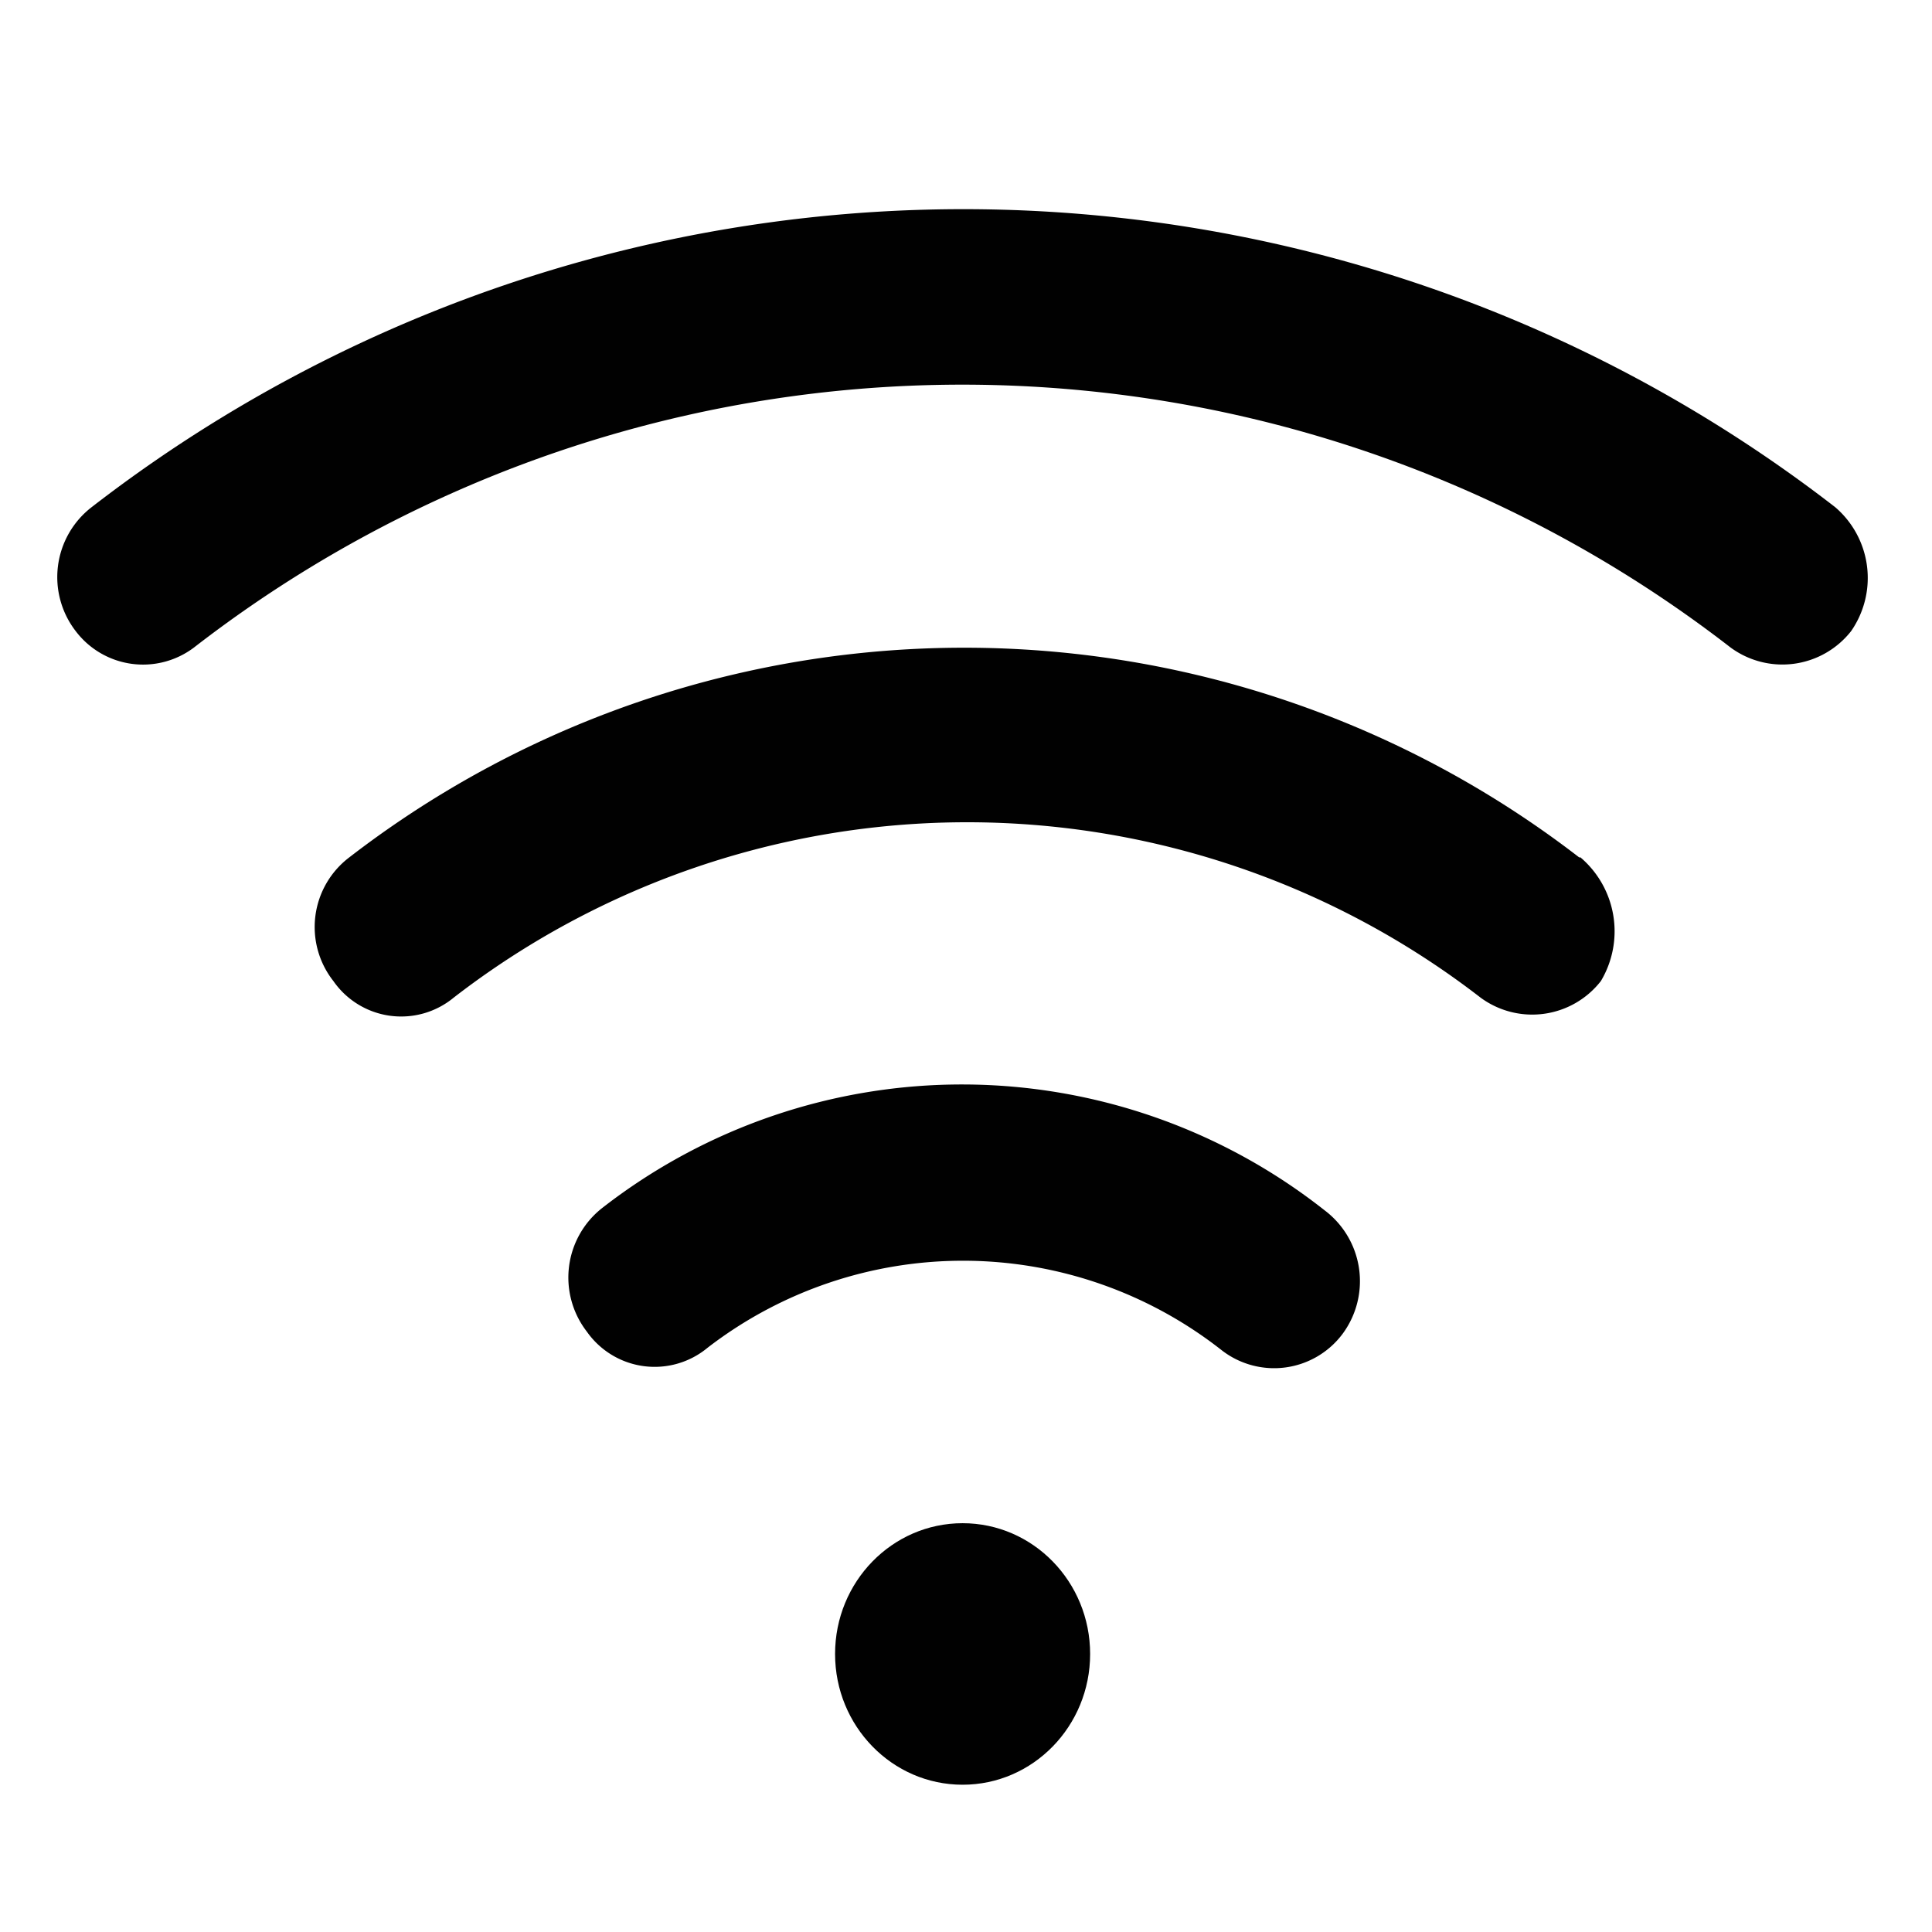
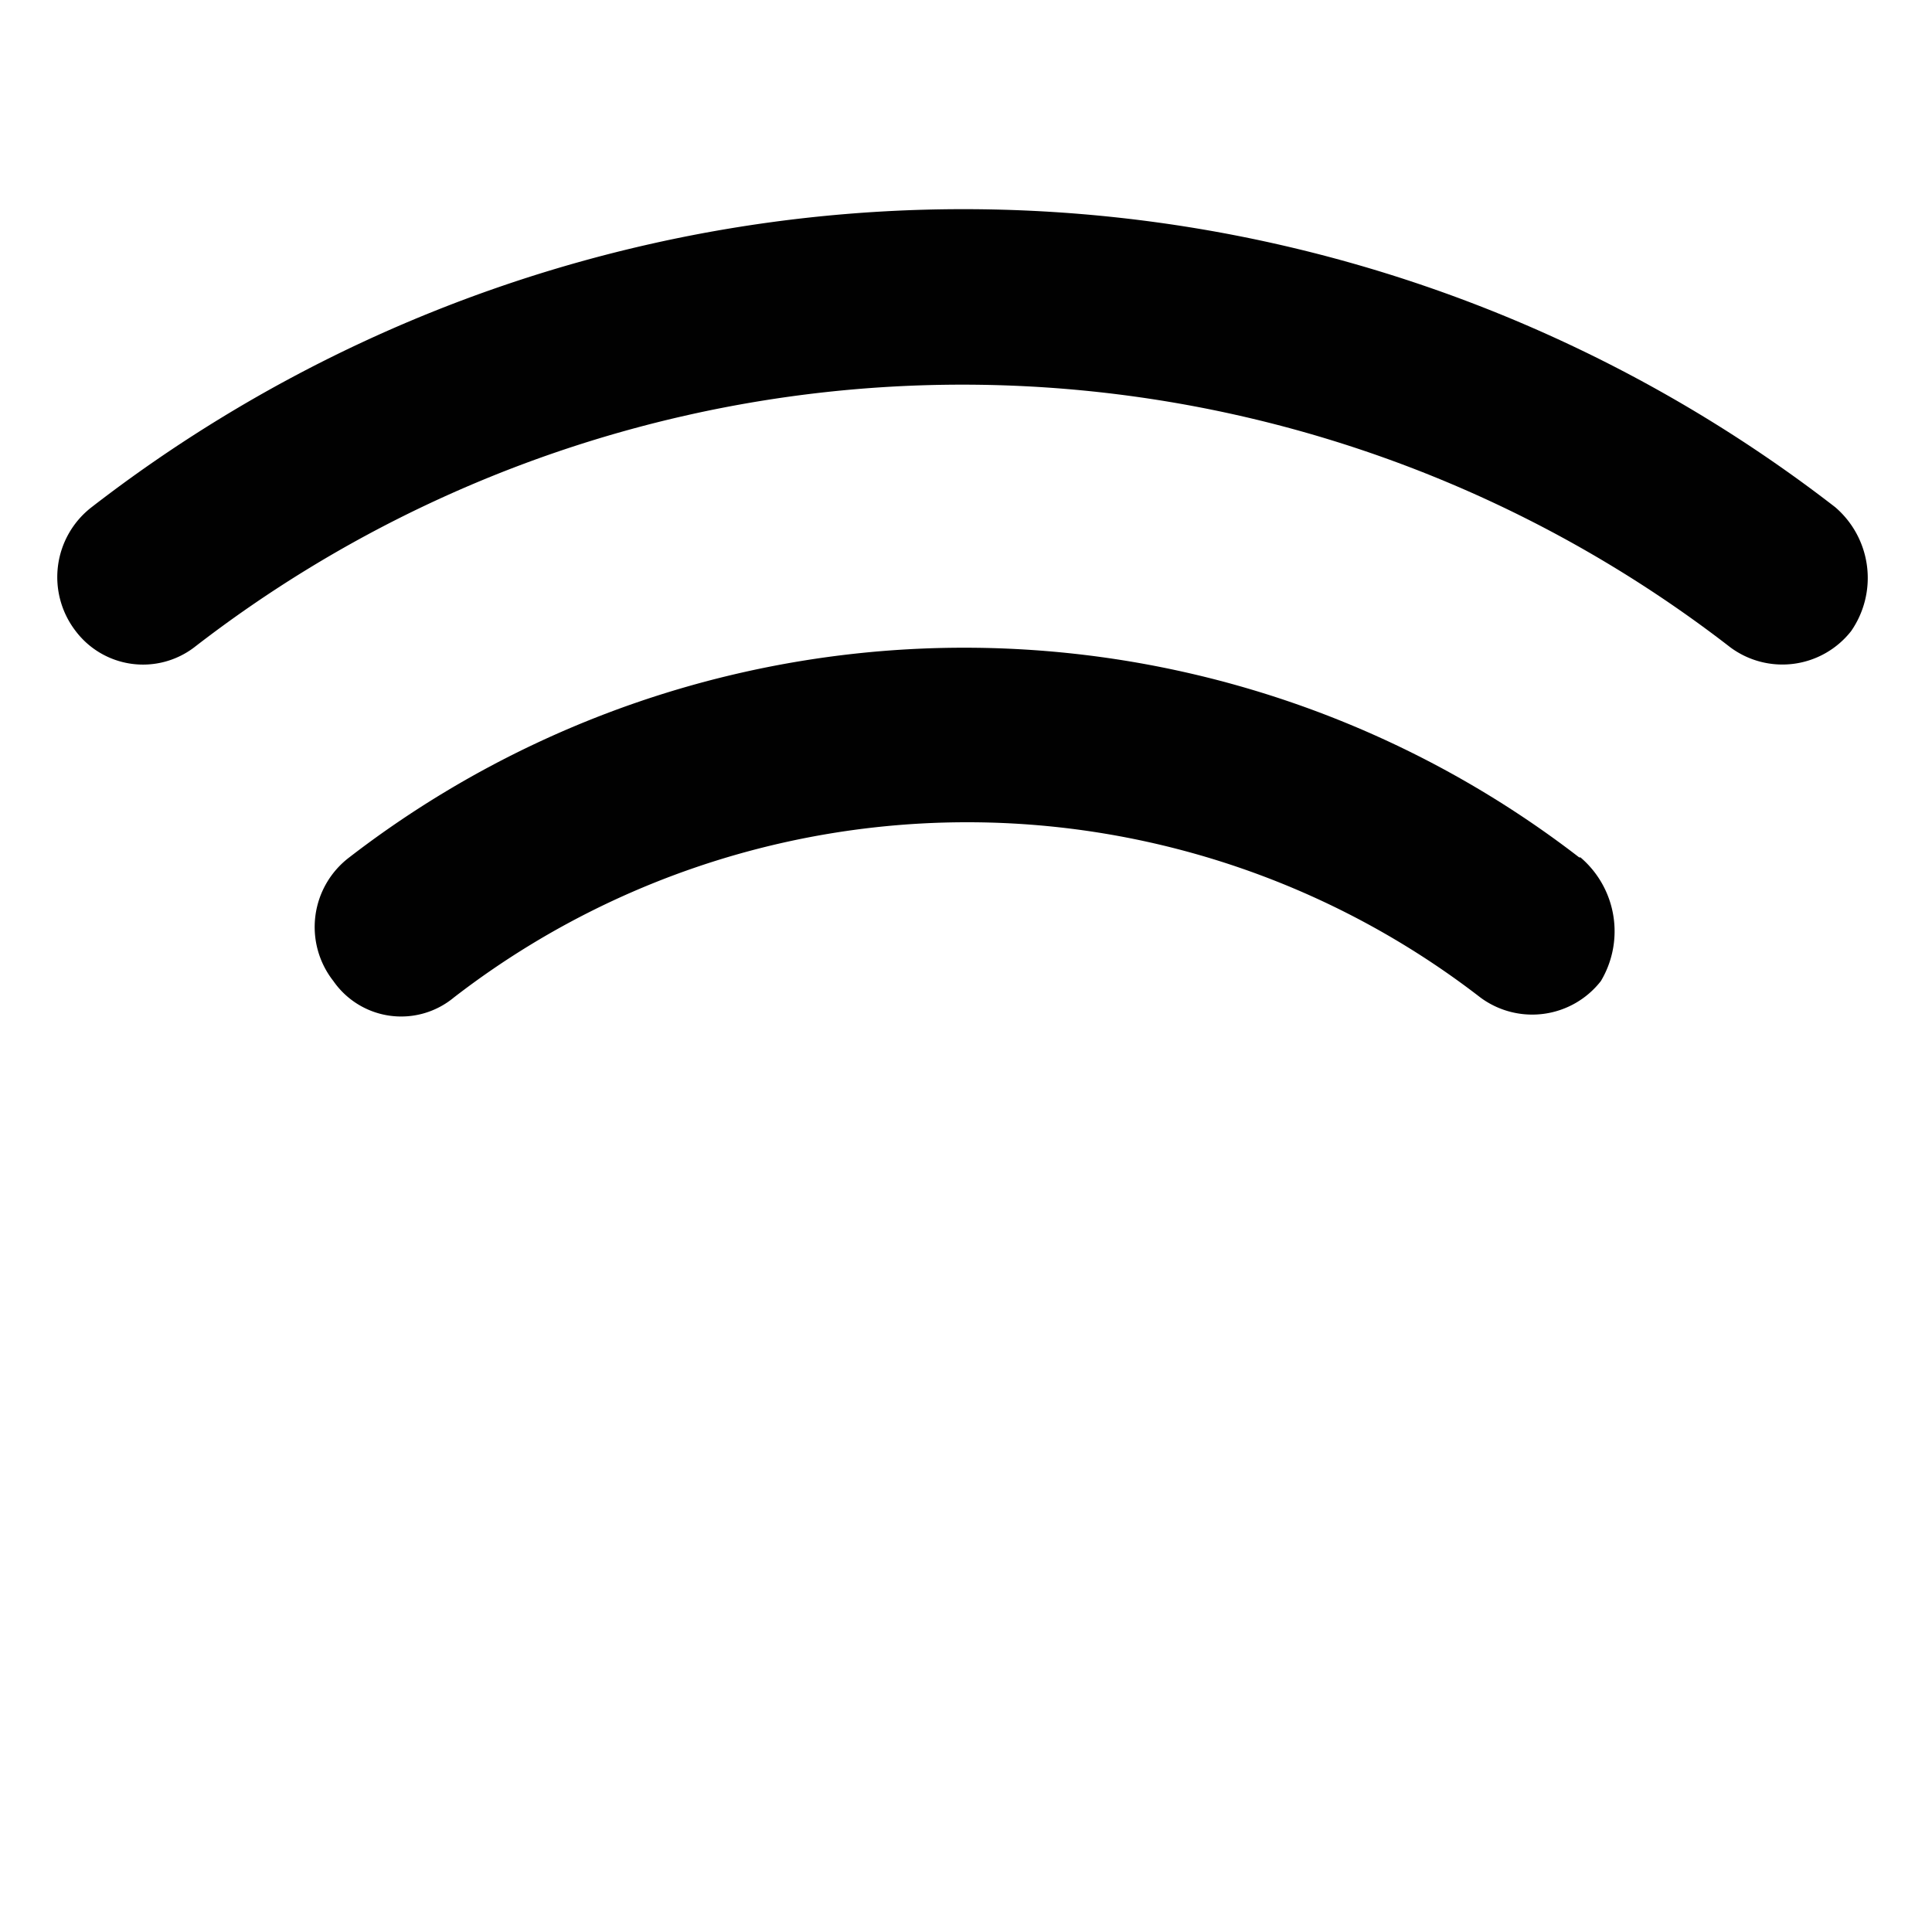
<svg xmlns="http://www.w3.org/2000/svg" id="Layer_1" data-name="Layer 1" viewBox="0 0 59.69 59.69">
  <defs>
    <style>.cls-1{fill:#010101;}</style>
  </defs>
  <title>Untitled-1</title>
-   <path class="cls-1" d="M40.92,37.39a18.09,18.09,0,0,0-22.3-.08,2.73,2.73,0,0,0-.49,3.83,2.56,2.56,0,0,0,3.73.5,12.93,12.93,0,0,1,15.89.08,2.64,2.64,0,0,0,3.73-.51,2.74,2.74,0,0,0-.56-3.82Z" />
-   <ellipse class="cls-1" cx="29.74" cy="51.1" rx="3.94" ry="4.04" />
  <path class="cls-1" d="M48.79,26.49a31.1,31.1,0,0,0-38,0,2.7,2.7,0,0,0-.49,3.82,2.55,2.55,0,0,0,3.72.51,25.93,25.93,0,0,1,31.72,0,2.69,2.69,0,0,0,3.72-.51,3,3,0,0,0-.63-3.82Z" />
  <path class="cls-1" d="M6,20a38.75,38.75,0,0,1,47.46,0,2.7,2.7,0,0,0,3.73-.5,2.88,2.88,0,0,0-.49-3.83h0a44,44,0,0,0-53.87,0,2.73,2.73,0,0,0-.49,3.83A2.61,2.61,0,0,0,6,20Z" />
</svg>